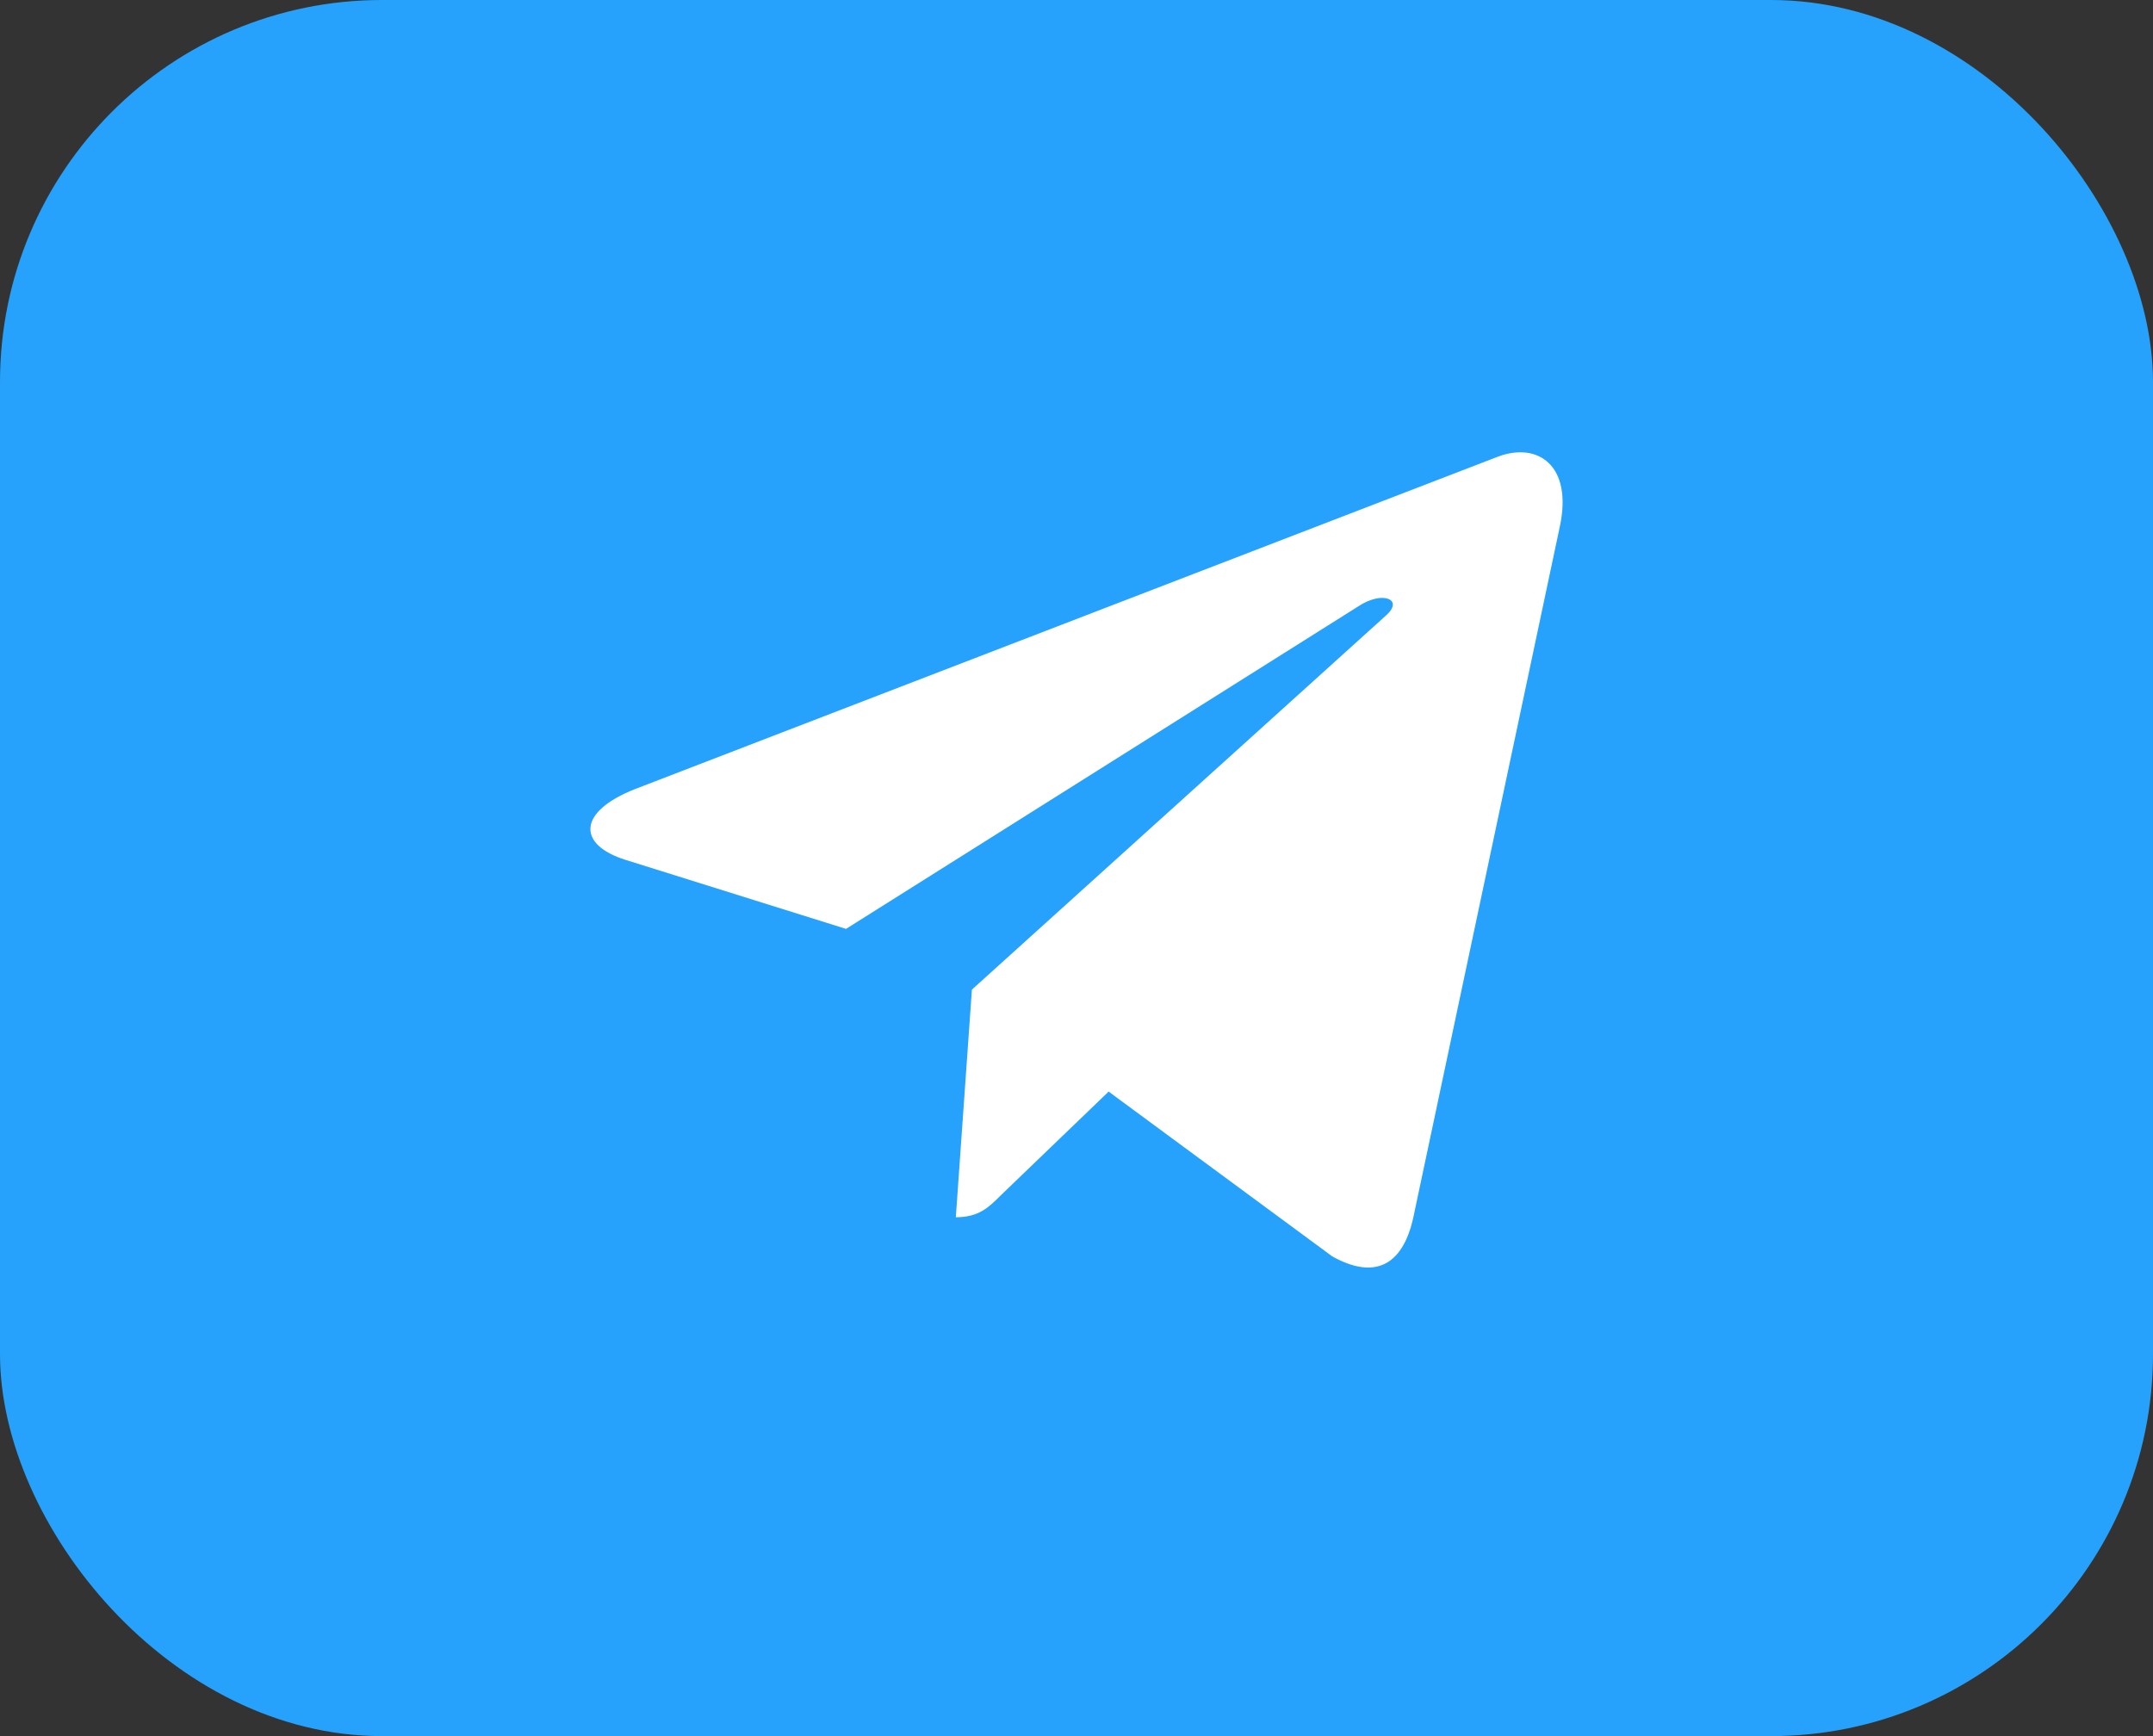
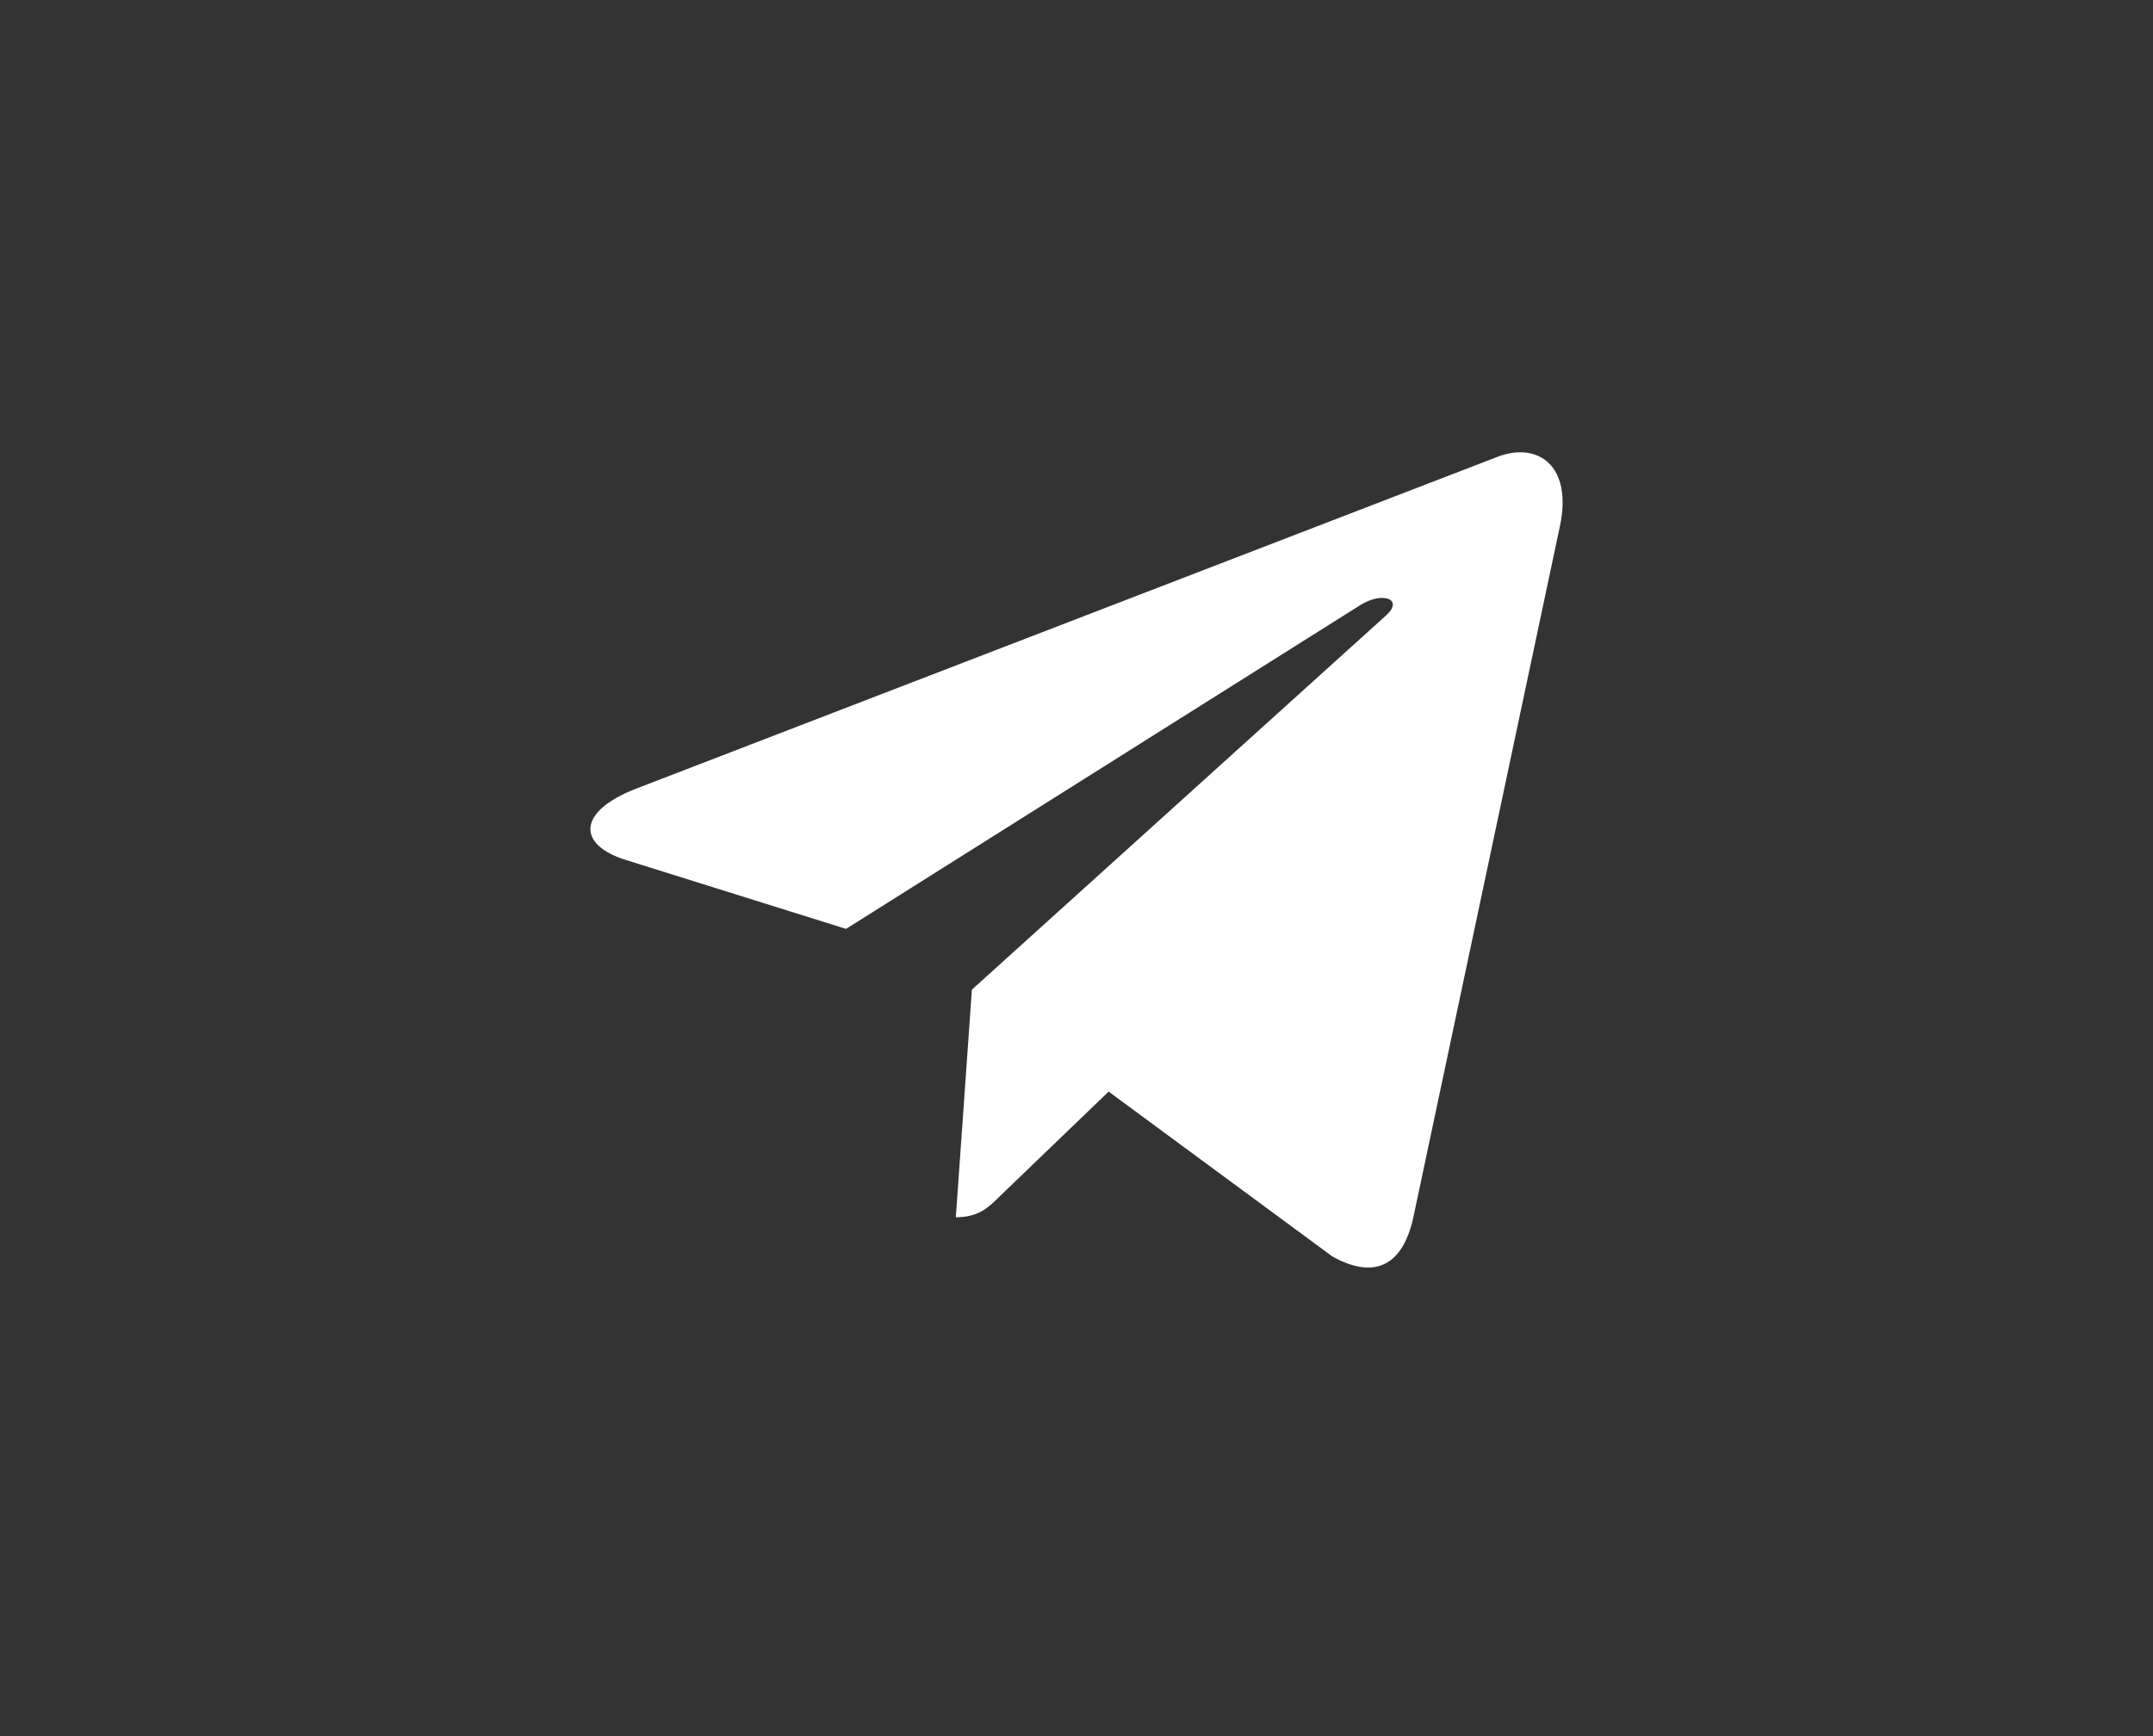
<svg xmlns="http://www.w3.org/2000/svg" width="62" height="50" viewBox="0 0 62 50" fill="none">
  <rect x="0" y="0" width="62" height="50" fill="#333333" stroke="none" />
-   <rect width="62" height="50" rx="11" fill="#26A2FC" />
  <path d="M44.919 15.163L40.694 35.088C40.375 36.494 39.544 36.844 38.363 36.182L31.925 31.438L28.819 34.426C28.475 34.77 28.188 35.057 27.525 35.057L27.988 28.501L39.919 17.72C40.438 17.258 39.806 17.001 39.113 17.464L24.363 26.752L18.013 24.764C16.632 24.333 16.607 23.383 18.301 22.72L43.138 13.151C44.288 12.72 45.294 13.407 44.919 15.164V15.163Z" fill="white" />
</svg>